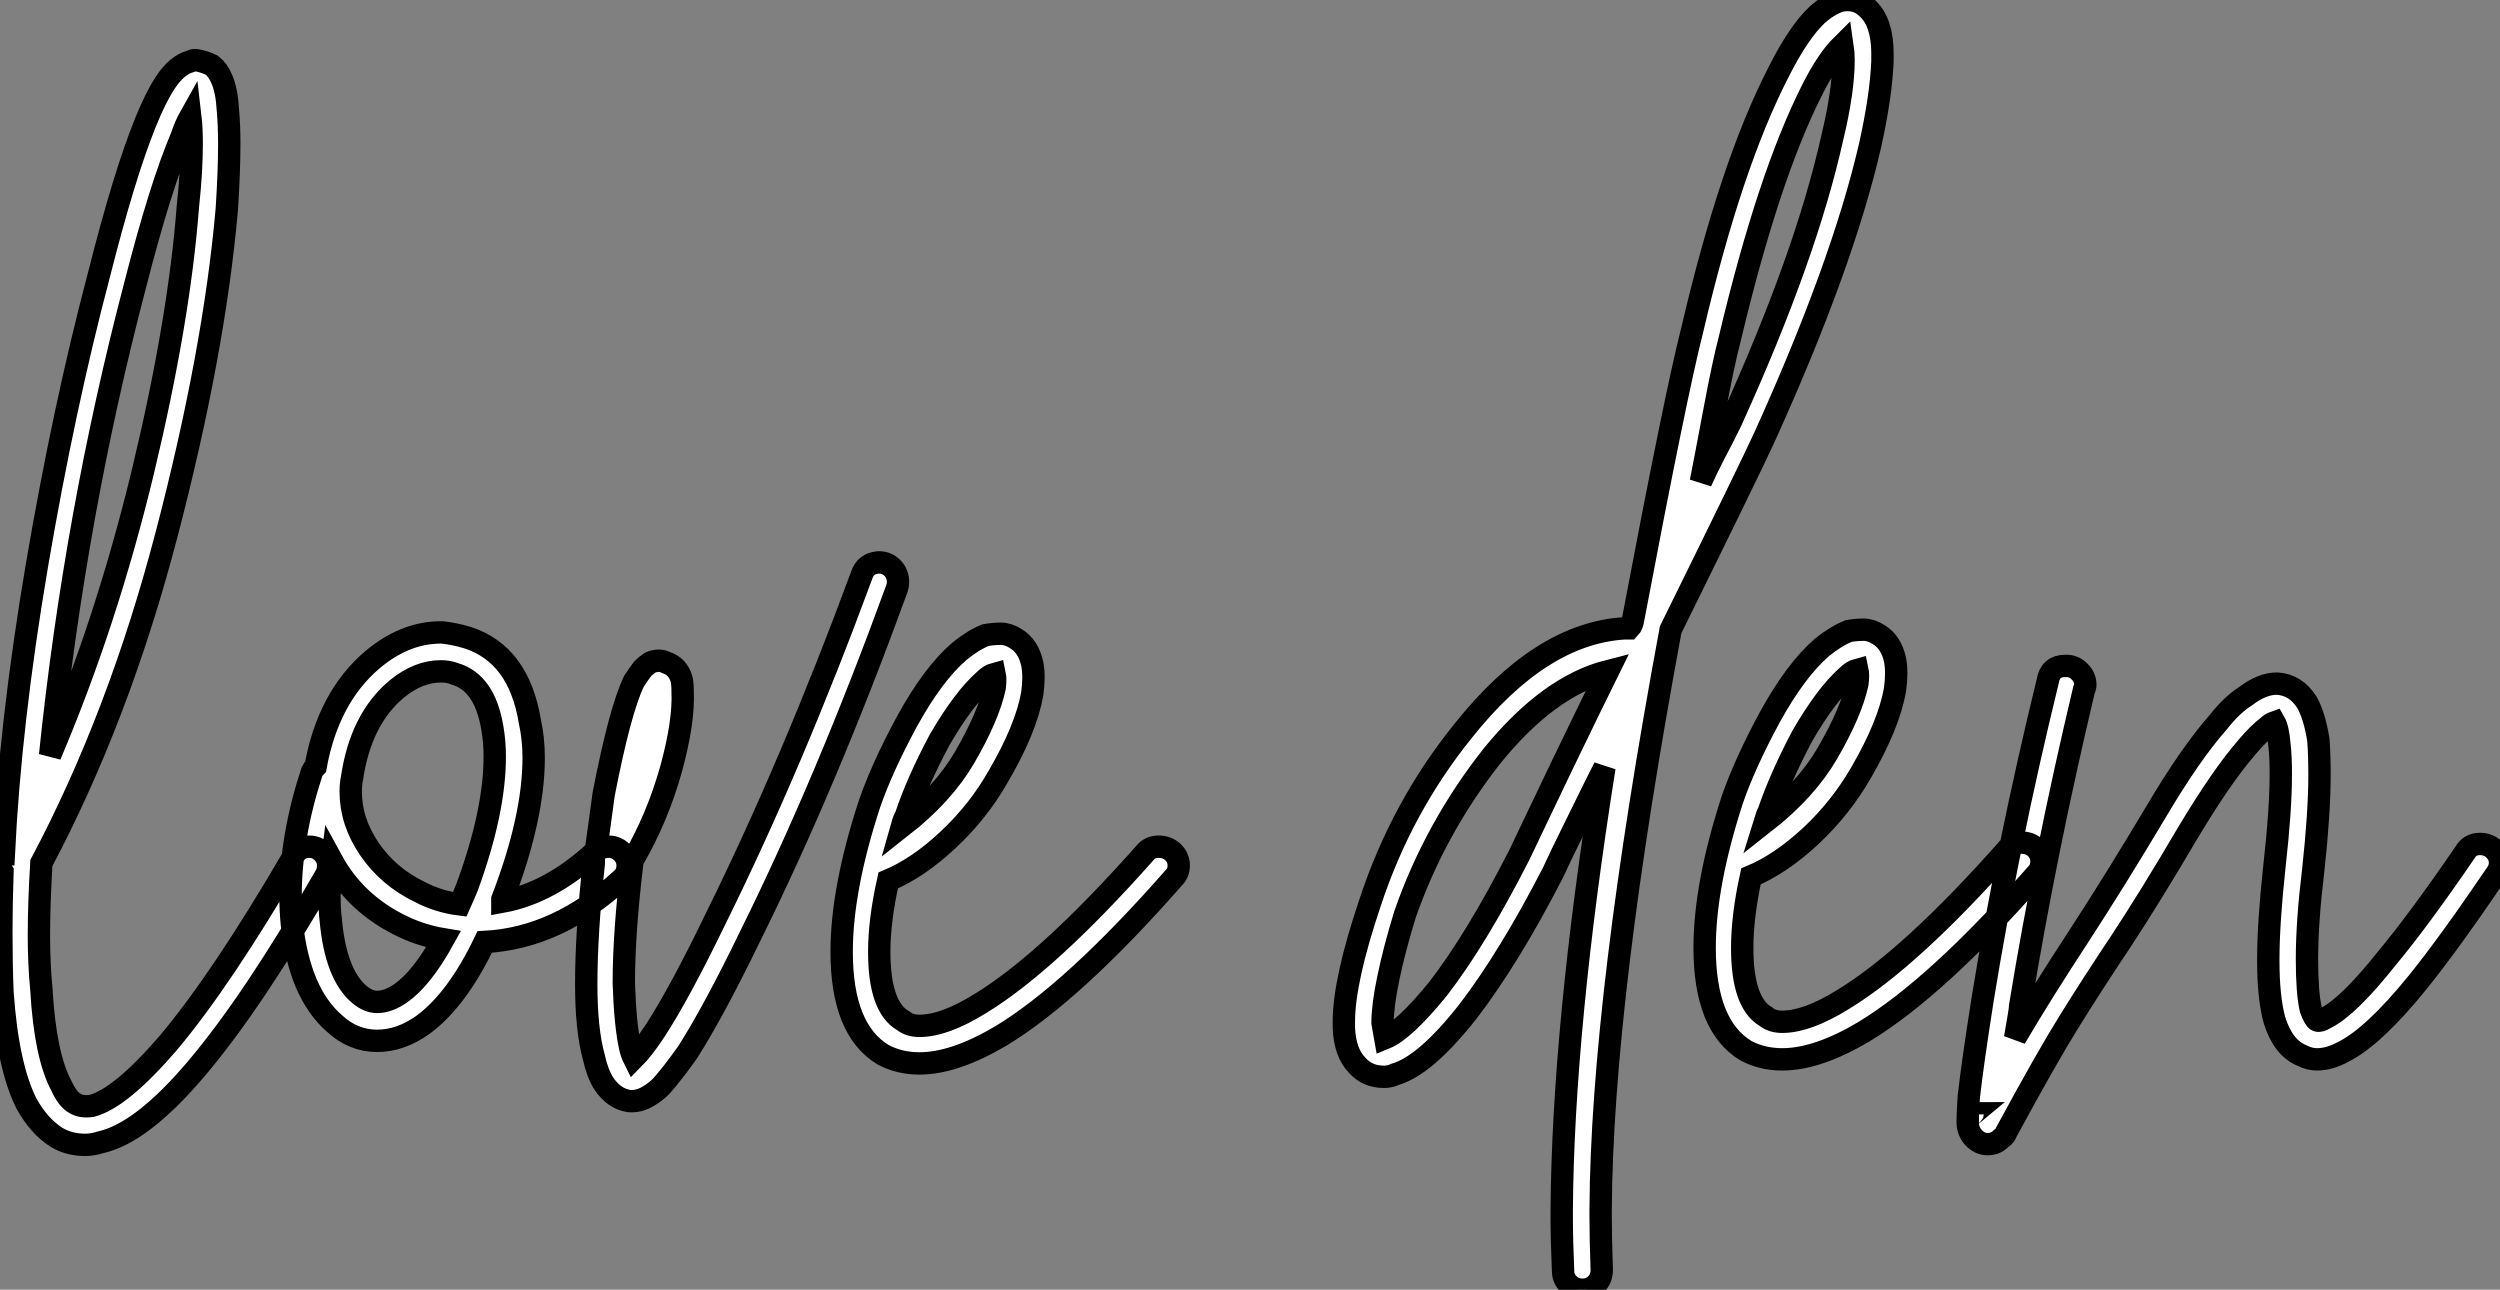
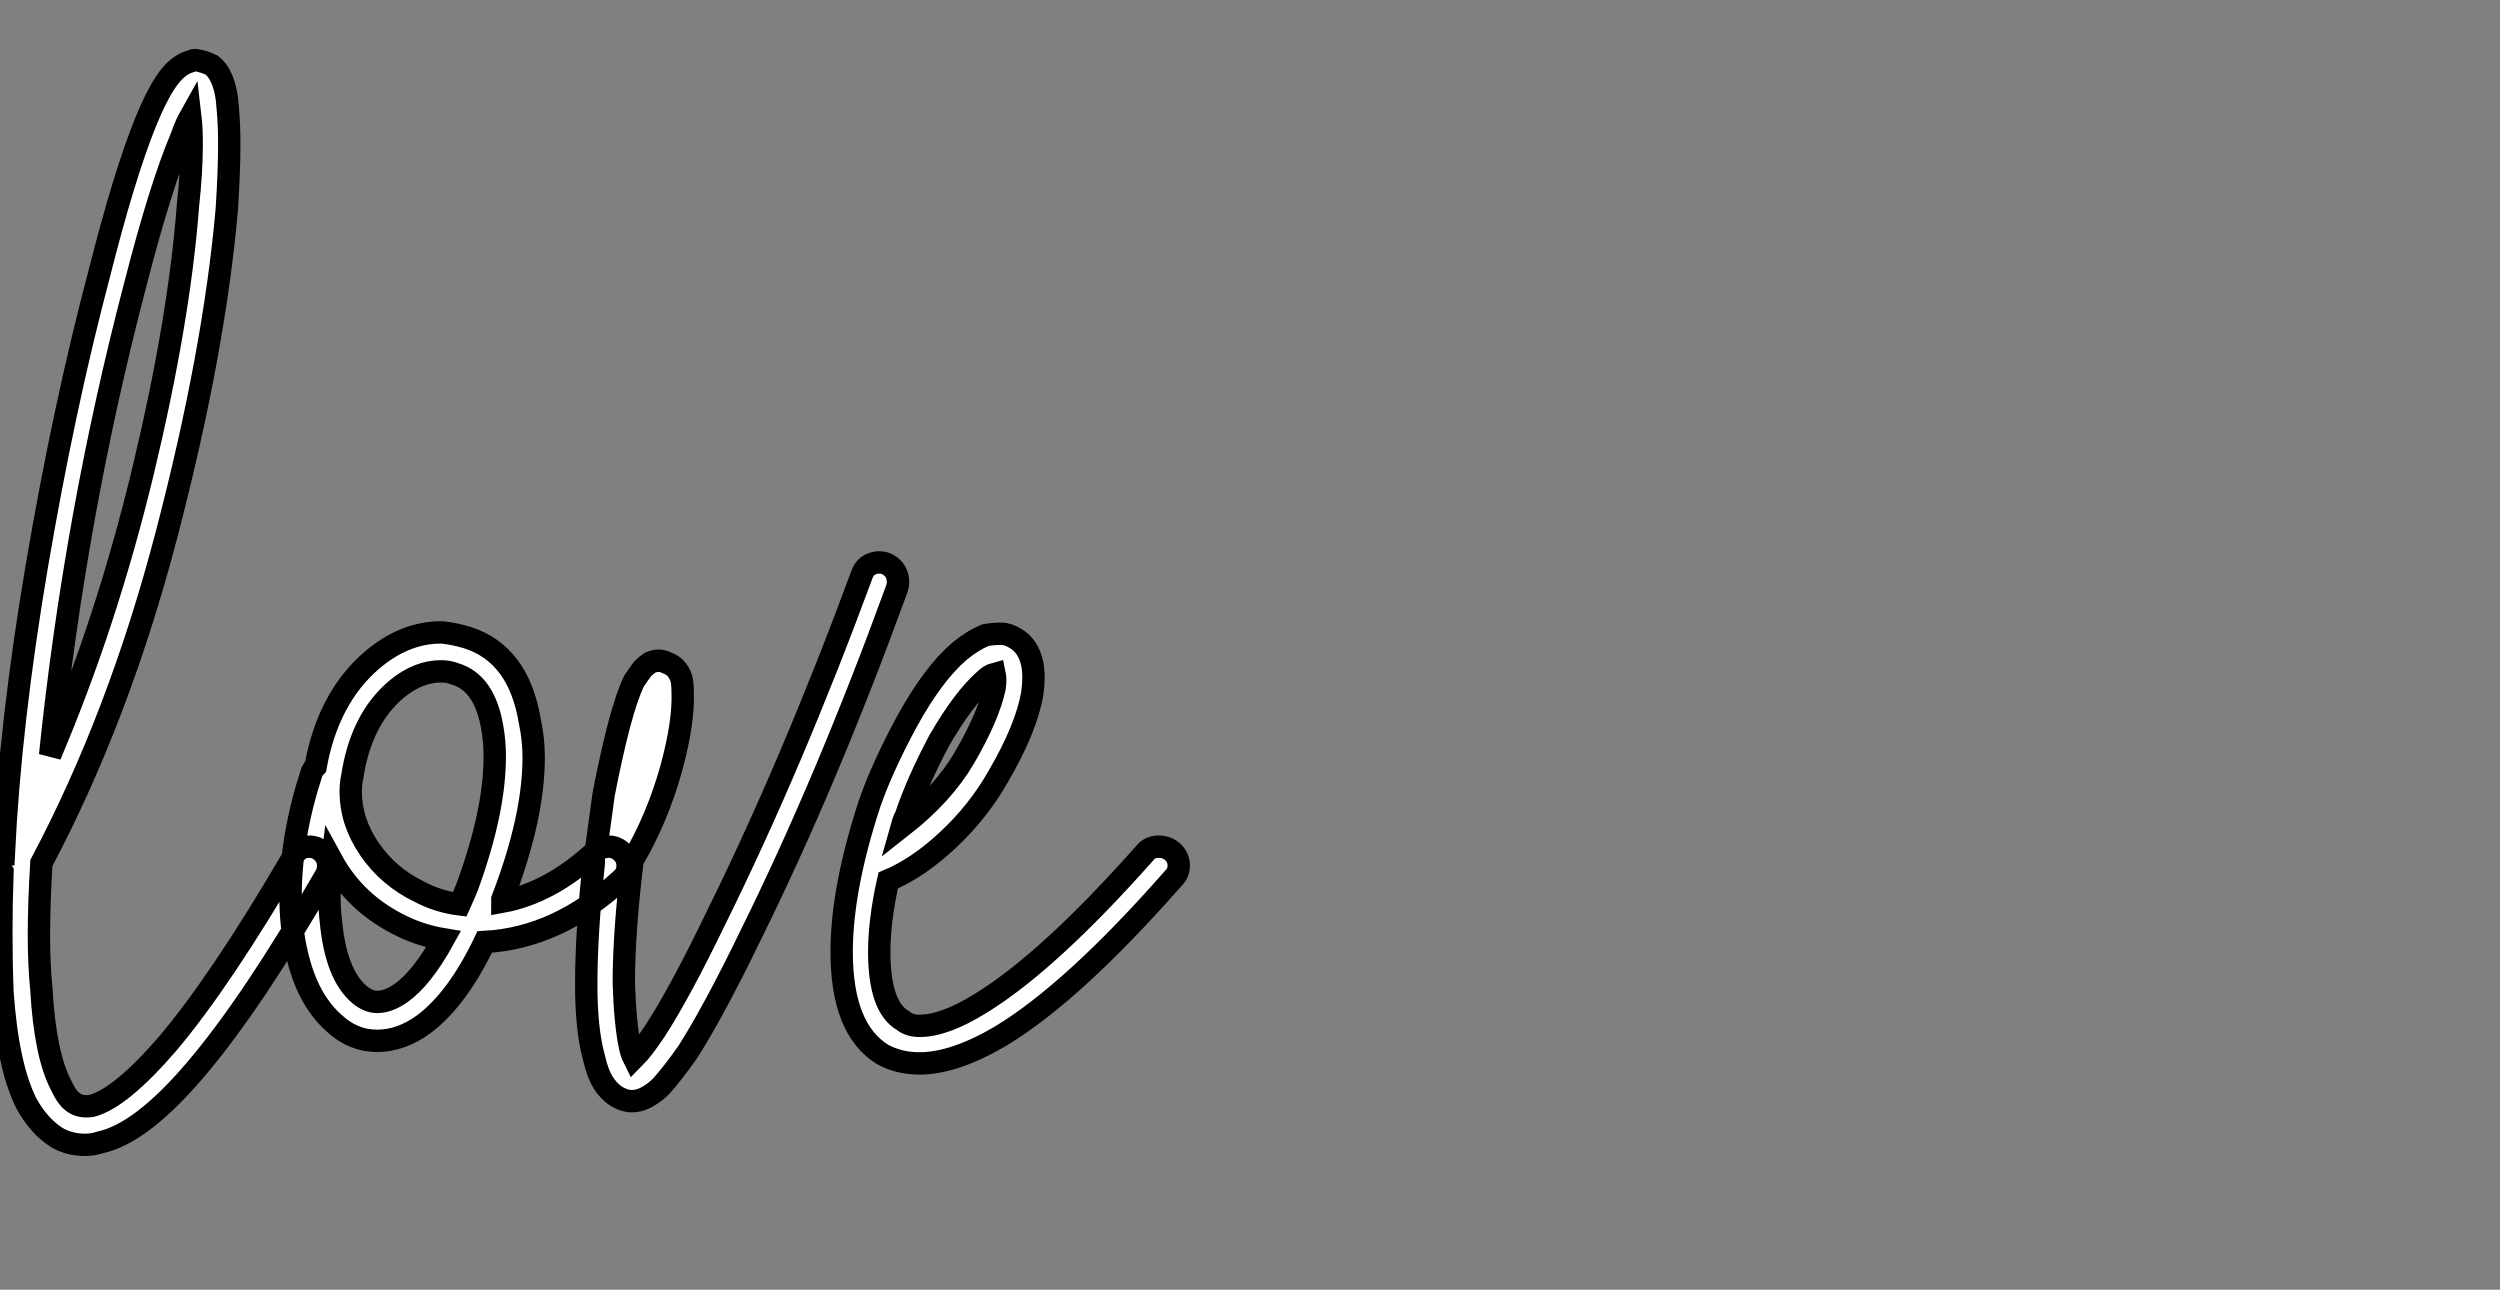
<svg xmlns="http://www.w3.org/2000/svg" viewBox="-1.393 -8.374 111.773 57.663">
  <rect x="-1.393" y="-8.374" width="111.773" height="57.663" fill="#808080" stroke="none" />
  <path d="M8.29-37.69L8.29-37.69Q8.68-37.63 9.02-37.46L9.02-37.46Q9.30-37.24 9.46-36.85L9.46-36.85Q9.69-36.34 9.74-35.45L9.74-35.45Q9.80-34.78 9.80-33.94L9.80-33.94Q9.80-32.70 9.69-31.02L9.69-31.02Q9.13-24.64 7-16.49Q4.87-8.34 1.40-1.79L1.40-1.79Q1.29 0 1.29 1.46L1.29 1.46Q1.29 2.74 1.40 3.86L1.40 3.86Q1.57 6.83 2.30 8.18L2.30 8.18Q2.58 8.79 2.91 8.96L2.91 8.96Q3.19 9.13 3.64 9.07L3.64 9.07Q4.93 8.74 7.06 6.27L7.06 6.27Q9.46 3.42 12.66-2.07L12.66-2.07Q12.88-2.52 13.38-2.52L13.38-2.52Q13.72-2.52 13.97-2.27Q14.22-2.02 14.22-1.68L14.22-1.68Q14.22-1.40 14.11-1.23L14.11-1.23Q10.86 4.42 8.34 7.39L8.34 7.39Q5.88 10.30 4.03 10.70L4.03 10.70Q3.70 10.81 3.36 10.81L3.36 10.81Q2.63 10.81 2.07 10.47L2.07 10.47Q1.29 9.97 0.73 8.96L0.73 8.96Q-0.11 7.28-0.34 3.98L-0.34 3.98Q-0.39 2.74-0.39 1.29L-0.39 1.29Q-0.39 0.06-0.34-1.40L-0.34-1.40Q-0.45-1.57-0.45-1.74L-0.45-1.74Q-0.45-1.96-0.34-2.18L-0.34-2.18Q-0.28-2.18-0.28-2.18L-0.28-2.18Q0-8.01 1.20-15.09Q2.41-22.18 3.98-28.11L3.98-28.11L3.98-28.11Q5.10-32.54 6.05-34.89L6.05-34.89Q6.50-36.01 6.94-36.68L6.94-36.68Q7.45-37.46 8.06-37.63L8.06-37.63Q8.18-37.69 8.29-37.69ZM8.06-35.17L8.06-35.17Q7.84-34.78 7.67-34.27L7.67-34.27Q6.72-32.03 5.60-27.66L5.60-27.66Q2.91-17.42 1.79-6.61L1.79-6.61Q4.31-12.54 5.94-19.29Q7.56-26.04 7.95-31.14L7.95-31.14Q8.12-32.70 8.12-33.94L8.12-33.94Q8.12-34.66 8.06-35.17ZM19.32-12.10L19.32-12.10Q19.88-12.04 20.44-11.87L20.44-11.87Q22.74-11.14 23.24-8.12L23.24-8.12Q23.41-7.34 23.41-6.50L23.41-6.50Q23.41-3.81 22.01-0.17L22.01-0.17Q22.01-0.11 22.01-0.08Q22.01-0.06 22.01-0.06L22.01-0.06Q24.14-0.45 26.15-2.30L26.15-2.30Q26.43-2.52 26.77-2.52L26.77-2.52Q27.10-2.52 27.36-2.27Q27.61-2.02 27.61-1.68L27.61-1.68Q27.61-1.29 27.33-1.06L27.33-1.06Q24.47 1.57 21.22 1.74L21.22 1.74Q19.99 4.31 18.48 5.43L18.48 5.43Q17.47 6.16 16.41 6.16L16.41 6.16Q15.34 6.16 14.50 5.38L14.50 5.38Q13.72 4.70 13.24 3.58Q12.77 2.46 12.60 0.95L12.60 0.95Q12.54 0.34 12.54-0.28L12.54-0.28Q12.54-2.97 13.50-5.88L13.50-5.88Q13.55-5.99 13.66-6.10L13.66-6.10Q14.22-9.18 16.18-10.86L16.18-10.86Q17.64-12.10 19.26-12.10L19.26-12.10Q19.32-12.10 19.32-12.10ZM19.26-10.36L19.26-10.36Q18.26-10.36 17.30-9.58L17.30-9.58Q15.68-8.23 15.29-5.60L15.29-5.60Q15.23-5.32 15.23-4.98L15.23-4.98Q15.23-3.64 16.07-2.41Q16.91-1.18 18.31-0.50L18.31-0.50Q19.15-0.06 20.10 0.06L20.10 0.06Q20.33-0.45 20.44-0.73L20.44-0.73Q21.67-4.09 21.67-6.55L21.67-6.55Q21.67-7.22 21.56-7.84L21.56-7.84Q21.22-9.86 19.88-10.25L19.88-10.25Q19.60-10.36 19.26-10.36ZM14.39-1.90L14.39-1.90Q14.28-1.06 14.28-0.28L14.28-0.28Q14.28 0.28 14.34 0.78L14.34 0.78Q14.56 3.19 15.62 4.09L15.62 4.09Q16.02 4.42 16.41 4.42L16.41 4.42Q16.91 4.42 17.47 4.03L17.47 4.03Q18.42 3.36 19.38 1.62L19.38 1.62Q18.42 1.46 17.58 1.06L17.58 1.06Q15.46 0.06 14.39-1.90ZM38.81-15.23L38.81-15.23Q38.81-15.23 38.86-15.23L38.86-15.23Q39.20-15.23 39.45-14.98Q39.70-14.73 39.70-14.34L39.70-14.34Q39.70-14.22 39.65-14.06L39.65-14.06Q36.51-5.43 33.10 1.46L33.10 1.46Q31.47 4.82 30.30 6.66L30.30 6.66Q29.62 7.62 29.12 8.18L29.12 8.18Q28.84 8.46 28.56 8.62L28.56 8.62Q28.11 8.90 27.66 8.85L27.66 8.85Q26.99 8.74 26.54 8.06L26.54 8.06Q26.26 7.62 26.10 6.89L26.10 6.89Q25.76 5.66 25.76 3.64L25.76 3.64Q25.76 1.34 26.10-1.79L26.10-1.79Q26.10-1.90 26.10-2.07L26.10-2.07Q26.10-2.30 26.21-2.46L26.21-2.46Q26.38-3.75 26.54-4.87L26.54-4.87Q27.27-8.62 27.89-9.91L27.89-9.91Q28.11-10.25 28.28-10.47L28.28-10.47Q28.45-10.64 28.62-10.75L28.62-10.75Q29.01-10.92 29.34-10.75L29.34-10.75Q29.85-10.58 30.02-10.02L30.02-10.02Q30.07-9.80 30.07-9.46L30.07-9.46Q30.13-8.12 29.57-6.05L29.57-6.05Q28.95-3.81 27.83-1.90L27.83-1.90Q27.44 1.29 27.44 3.58L27.44 3.58Q27.50 5.43 27.72 6.44L27.72 6.44Q27.78 6.72 27.89 6.94L27.89 6.94Q28.28 6.55 28.84 5.71L28.84 5.71Q29.96 3.98 31.53 0.73L31.53 0.73Q34.94-6.16 38.08-14.67L38.08-14.67Q38.25-15.18 38.81-15.23ZM44.30-12.04L44.30-12.04Q44.63-12.04 44.97-11.82L44.97-11.82Q45.53-11.48 45.70-10.70L45.70-10.70Q45.81-10.14 45.70-9.35L45.70-9.35Q45.42-7.78 44.18-5.66L44.18-5.66Q43.29-4.09 41.94-2.83Q40.60-1.57 39.26-1.01L39.26-1.01Q38.86 0.78 38.86 2.18L38.86 2.18Q38.86 4.65 39.93 5.26L39.93 5.26Q40.21 5.49 40.66 5.49L40.66 5.49Q41.78 5.49 43.40 4.48L43.40 4.48Q46.42 2.63 50.74-2.24L50.74-2.24Q50.96-2.52 51.35-2.52L51.35-2.52Q51.74-2.52 52.00-2.27Q52.25-2.02 52.25-1.68L52.25-1.68Q52.25-1.34 52.02-1.12L52.02-1.12Q47.54 3.98 44.30 5.94L44.30 5.94Q42.22 7.17 40.66 7.17L40.66 7.17Q39.76 7.17 39.03 6.78L39.03 6.78Q37.18 5.66 37.18 2.18L37.18 2.18Q37.18-0.62 38.42-4.42L38.42-4.42Q38.98-6.05 40.10-8.12L40.10-8.12Q41.27-10.25 42.45-11.26L42.45-11.26Q43.06-11.76 43.62-11.98L43.62-11.98Q43.96-12.04 44.30-12.04ZM44.02-10.25L44.02-10.25Q43.79-10.19 43.57-9.97L43.57-9.97Q42.62-9.13 41.55-7.28L41.55-7.28Q40.54-5.38 40.04-3.86L40.04-3.86Q39.98-3.81 39.87-3.42L39.87-3.42Q41.72-4.87 42.67-6.50L42.67-6.50L42.67-6.50Q43.74-8.34 44.02-9.63L44.02-9.63Q44.07-10.02 44.02-10.25Z" fill="white" stroke="black" transform="translate(0 0) scale(1 1) translate(-0.943 32.001)" />
-   <path d="M19.82-40.15L19.82-40.15Q20.55-40.32 21.06-39.82L21.06-39.82Q21.73-39.20 21.73-37.80L21.73-37.80Q21.73-37.69 21.73-37.46L21.73-37.46Q21.67-35.90 21.17-33.66L21.17-33.66Q19.94-28.34 16.46-20.66L16.46-20.66Q15.85-19.32 12.26-12.04L12.26-12.04Q9.18 4.54 9.13 13.89L9.13 13.89Q9.13 14.06 9.13 14.17L9.13 14.17Q9.13 15.18 9.18 16.58L9.18 16.58Q9.18 16.97 8.93 17.22Q8.68 17.47 8.32 17.47Q7.95 17.47 7.70 17.22Q7.45 16.97 7.45 16.63L7.45 16.63Q7.39 15.23 7.39 14.17L7.39 14.17Q7.39 14 7.39 13.89L7.39 13.89Q7.45 5.77 9.30-5.88L9.30-5.88Q8.96-5.21 8.09-3.44Q7.22-1.68 7-1.18L7-1.18Q5.04 2.63 3.19 5.04L3.19 5.04Q1.29 7.45-0.06 7.84L-0.06 7.84Q-0.28 7.95-0.56 7.95L-0.56 7.95Q-1.29 7.95-1.74 7.45L-1.74 7.45Q-2.30 6.89-2.35 5.77L-2.35 5.77Q-2.35 5.66-2.35 5.49L-2.35 5.49Q-2.35 3.64-1.18 0.17L-1.18 0.17Q0.22-4.09 2.97-7.50L2.97-7.50Q6.44-11.87 10.19-12.10L10.19-12.10Q10.25-12.10 10.30-12.10Q10.36-12.10 10.42-12.10L10.42-12.10Q10.47-12.15 10.53-12.29Q10.58-12.43 10.58-12.49L10.58-12.49Q12.49-22.57 13.22-25.42L13.22-25.42Q14.95-32.82 17.08-36.96L17.08-36.96Q17.98-38.75 18.82-39.54L18.82-39.54Q19.32-39.98 19.82-40.15ZM19.94-38.19L19.94-38.19Q19.26-37.52 18.59-36.18L18.59-36.18Q16.63-32.31 14.90-25.03L14.90-25.03Q14.62-23.97 14.20-21.73Q13.78-19.49 13.61-18.65L13.61-18.65Q13.83-19.15 14.22-19.91Q14.62-20.66 14.95-21.34L14.95-21.34Q18.31-28.73 19.49-34.05L19.49-34.05Q19.99-36.12 19.99-37.52L19.99-37.52Q19.99-37.86 19.94-38.19ZM9.46-10.19L9.46-10.19Q6.83-9.52 4.31-6.44L4.31-6.44Q1.74-3.19 0.39 0.67L0.39 0.67Q-0.11 2.30-0.36 3.53Q-0.62 4.76-0.62 5.54L-0.62 5.54L-0.50 6.22Q0.34 5.88 1.85 4.03L1.85 4.03Q3.58 1.79 5.49-1.96L5.49-1.96Q5.94-2.91 7.39-5.94Q8.85-8.96 9.46-10.19ZM20.89-12.04L20.89-12.04Q21.22-12.04 21.56-11.82L21.56-11.82Q22.12-11.48 22.29-10.70L22.29-10.70Q22.40-10.14 22.29-9.35L22.29-9.35Q22.01-7.78 20.78-5.66L20.78-5.66Q19.88-4.09 18.54-2.83Q17.19-1.57 15.85-1.01L15.85-1.01Q15.46 0.78 15.46 2.18L15.46 2.18Q15.46 4.65 16.52 5.26L16.52 5.26Q16.80 5.49 17.25 5.49L17.25 5.49Q18.37 5.49 19.99 4.48L19.99 4.48Q23.02 2.63 27.33-2.24L27.33-2.24Q27.55-2.52 27.94-2.52L27.94-2.52Q28.34-2.52 28.59-2.27Q28.84-2.02 28.84-1.68L28.84-1.68Q28.84-1.34 28.62-1.12L28.62-1.12Q24.14 3.98 20.89 5.94L20.89 5.94Q18.82 7.17 17.25 7.17L17.25 7.17Q16.35 7.17 15.62 6.78L15.62 6.78Q13.78 5.66 13.78 2.18L13.78 2.18Q13.78-0.62 15.01-4.42L15.01-4.42Q15.57-6.05 16.69-8.12L16.69-8.12Q17.86-10.25 19.04-11.26L19.04-11.26Q19.66-11.76 20.22-11.98L20.22-11.98Q20.55-12.04 20.89-12.04ZM20.61-10.25L20.61-10.25Q20.38-10.19 20.16-9.97L20.16-9.97Q19.21-9.13 18.14-7.28L18.14-7.28Q17.14-5.38 16.63-3.86L16.63-3.86Q16.58-3.81 16.46-3.42L16.46-3.42Q18.31-4.87 19.26-6.50L19.26-6.50L19.26-6.50Q20.33-8.34 20.61-9.63L20.61-9.63Q20.66-10.02 20.61-10.25ZM29.90-10.42L29.96-10.42Q30.30-10.42 30.55-10.16Q30.80-9.91 30.80-9.58L30.80-9.58Q30.80-9.46 30.74-9.35L30.74-9.35Q29.01-2.07 27.89 4.76L27.89 4.76Q27.89 4.93 27.66 6.22L27.66 6.22Q28.78 4.31 30.46 1.74Q32.14-0.84 33.94-3.86L33.94-3.86Q35.50-6.50 36.74-7.90L36.74-7.90Q37.35-8.68 37.97-9.07L37.97-9.07Q38.70-9.63 39.37-9.63L39.37-9.63Q40.21-9.58 40.71-8.79L40.71-8.79Q41.05-8.18 41.22-7.11L41.22-7.11Q41.27-6.44 41.27-5.54L41.27-5.54Q41.27-3.86 40.99-1.29L40.99-1.29Q40.71 1.01 40.71 2.69L40.71 2.69Q40.71 4.20 40.88 4.93L40.88 4.93Q41.05 5.38 41.16 5.43L41.16 5.43Q41.27 5.49 41.55 5.32L41.55 5.32Q42.56 4.82 44.30 2.63L44.30 2.63Q45.70 0.95 47.77-2.07L47.77-2.07Q47.99-2.46 48.44-2.46L48.44-2.46Q48.83-2.46 49.08-2.21Q49.34-1.96 49.34-1.62L49.34-1.62Q49.34-1.34 49.17-1.12L49.17-1.12Q47.04 2.02 45.64 3.75L45.64 3.75Q43.68 6.16 42.34 6.83L42.34 6.83Q41.72 7.17 41.16 7.17L41.16 7.17Q40.82 7.17 40.49 7L40.49 7Q39.65 6.66 39.26 5.43L39.26 5.43Q38.98 4.42 38.98 2.74L38.98 2.74Q38.98 1.06 39.26-1.51L39.26-1.51Q39.54-3.98 39.54-5.60L39.54-5.60Q39.54-6.38 39.48-6.89L39.48-6.89Q39.42-7.62 39.26-7.90L39.26-7.90Q39.09-7.84 38.98-7.73L38.98-7.73Q38.53-7.39 38.02-6.78L38.02-6.78Q36.90-5.49 35.39-2.97L35.39-2.97Q33.71-0.11 32.40 1.88Q31.08 3.86 30.07 5.49Q29.06 7.11 27.27 10.42L27.27 10.42Q27.22 10.58 27.05 10.70L27.05 10.70Q26.88 10.86 26.71 10.92L26.71 10.92Q26.32 11.03 26.01 10.84Q25.70 10.64 25.59 10.30L25.59 10.30Q25.54 10.14 25.54 10.02L25.54 10.02Q25.54 9.63 25.59 8.85L25.59 8.85Q25.76 7.34 26.21 4.48L26.21 4.48Q27.33-2.41 29.12-9.74L29.12-9.74Q29.23-10.42 29.90-10.42L29.90-10.42ZM25.82 9.58L25.82 9.58Q25.76 9.58 25.76 9.63L25.76 9.63Q25.82 9.58 25.82 9.58Z" fill="white" stroke="black" transform="translate(61.969 0) scale(1 1) translate(-0.929 31.819)" />
</svg>